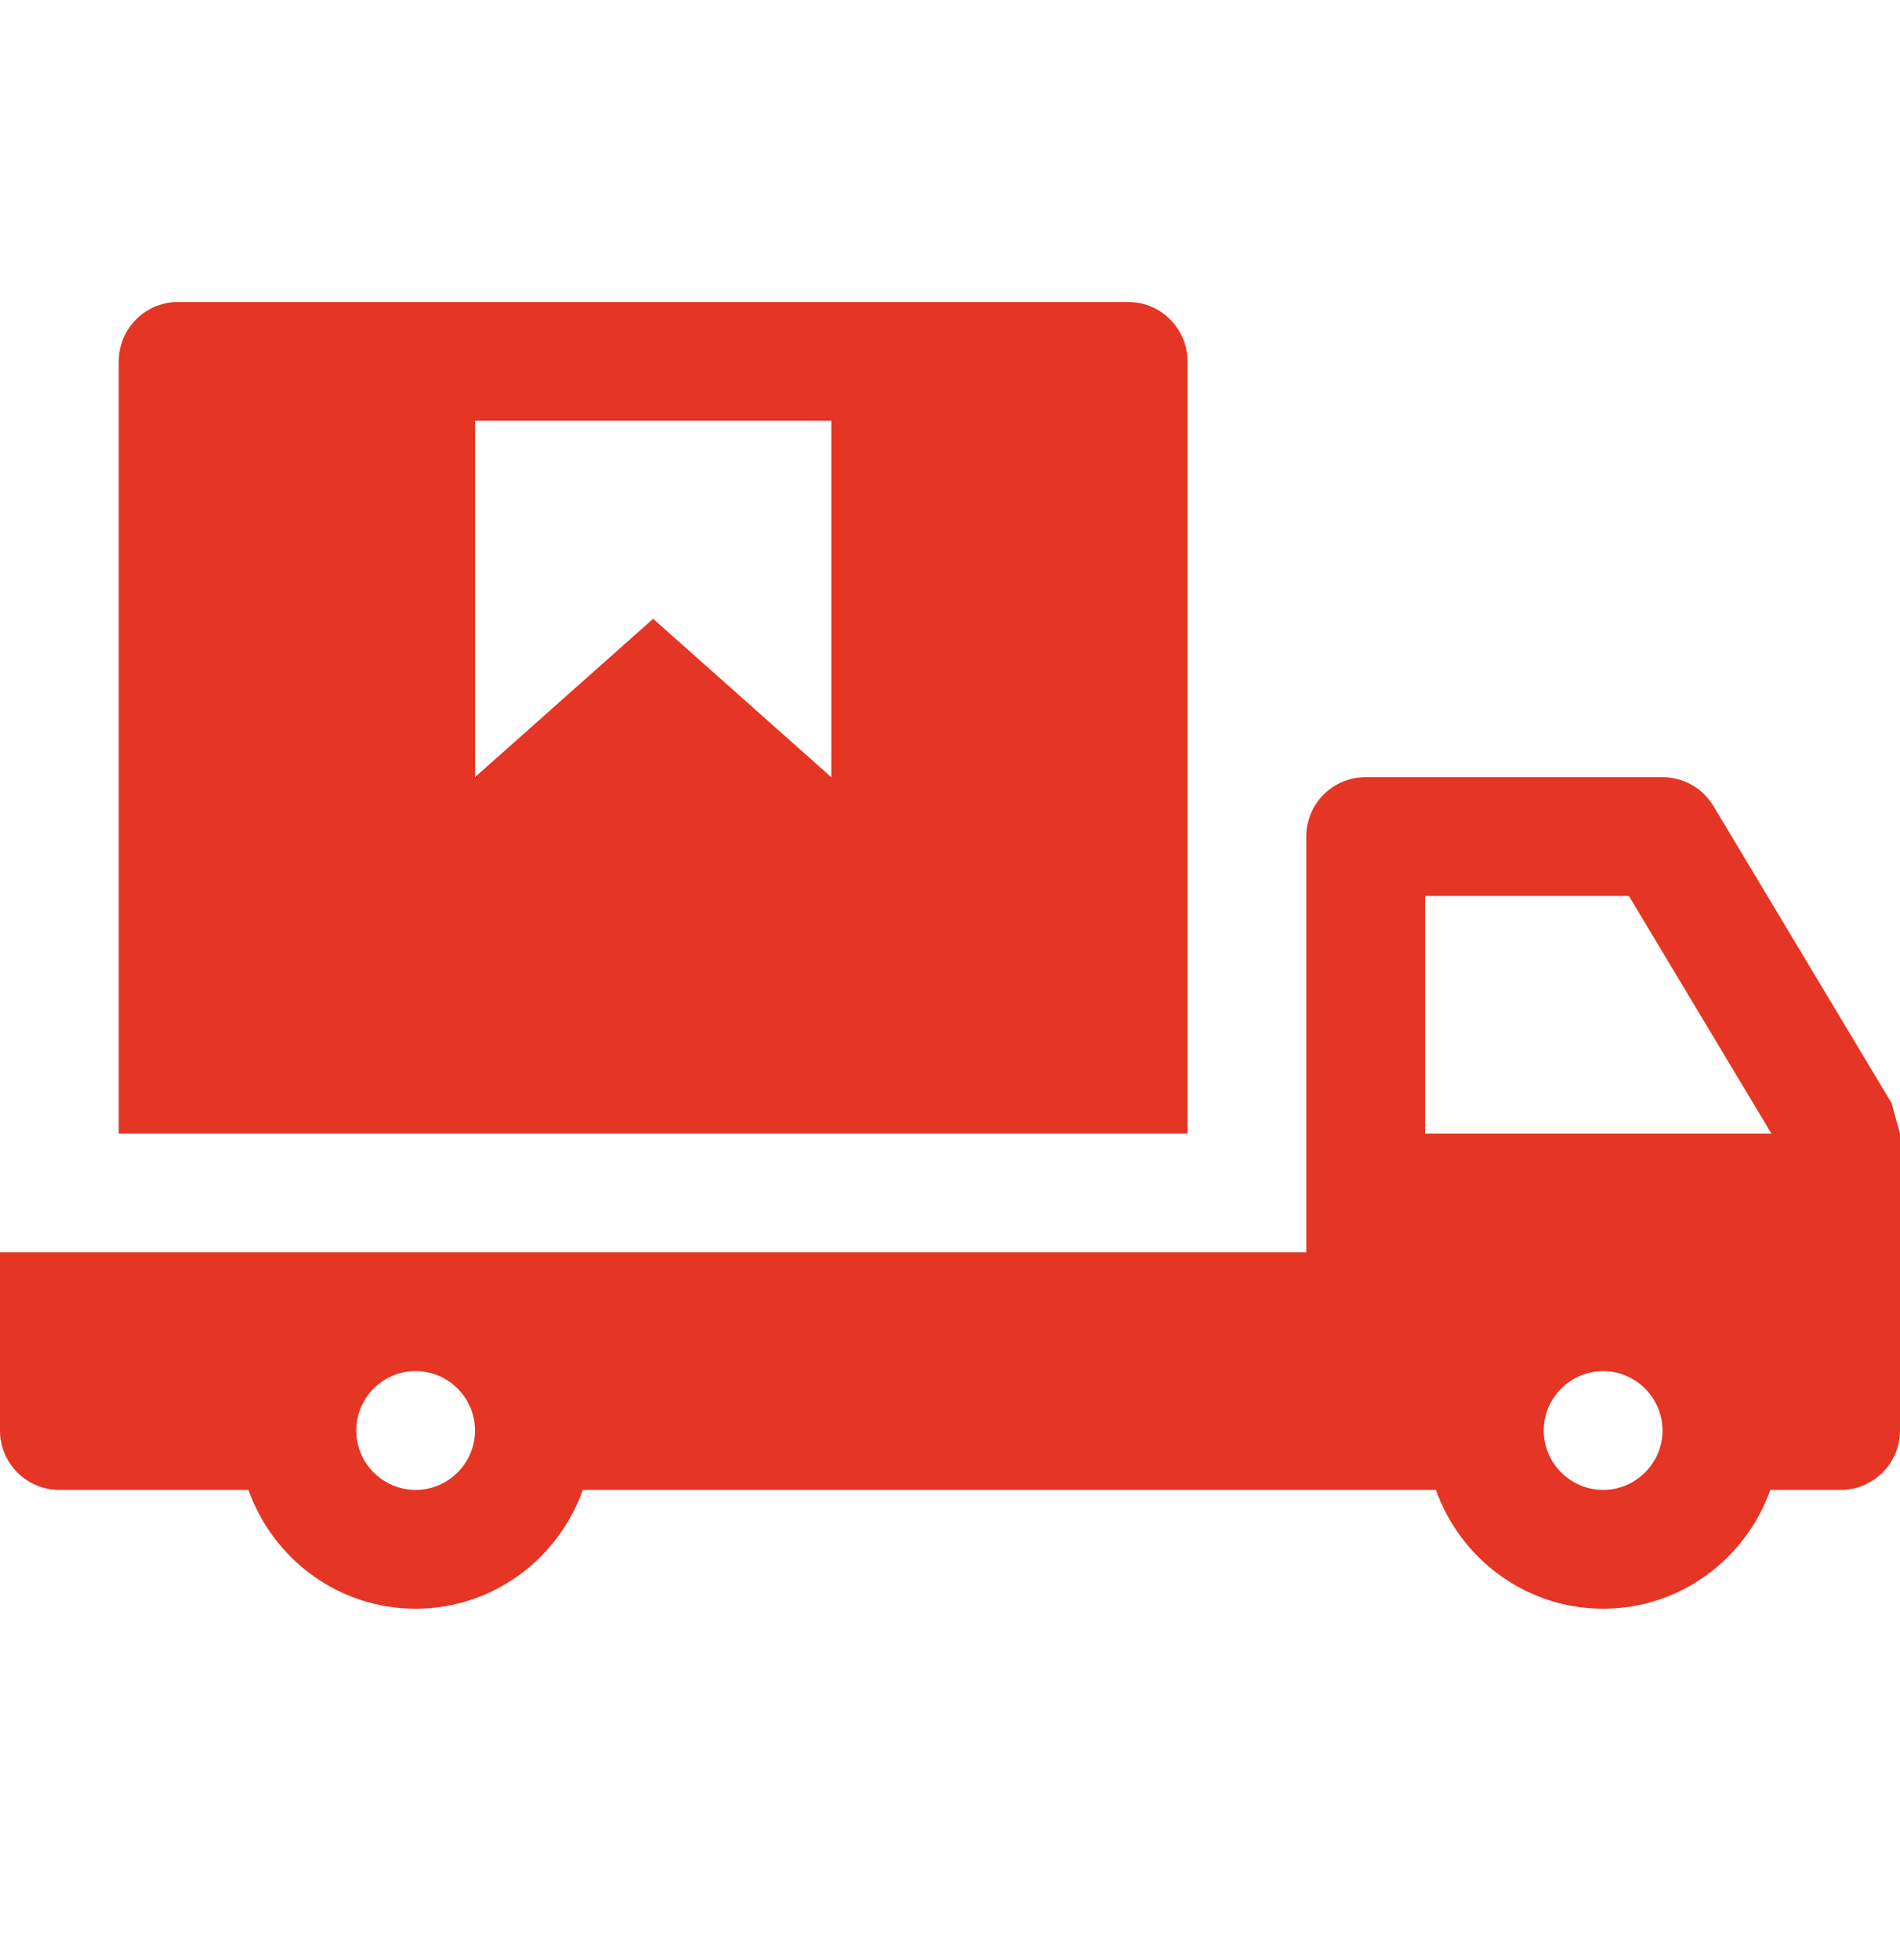
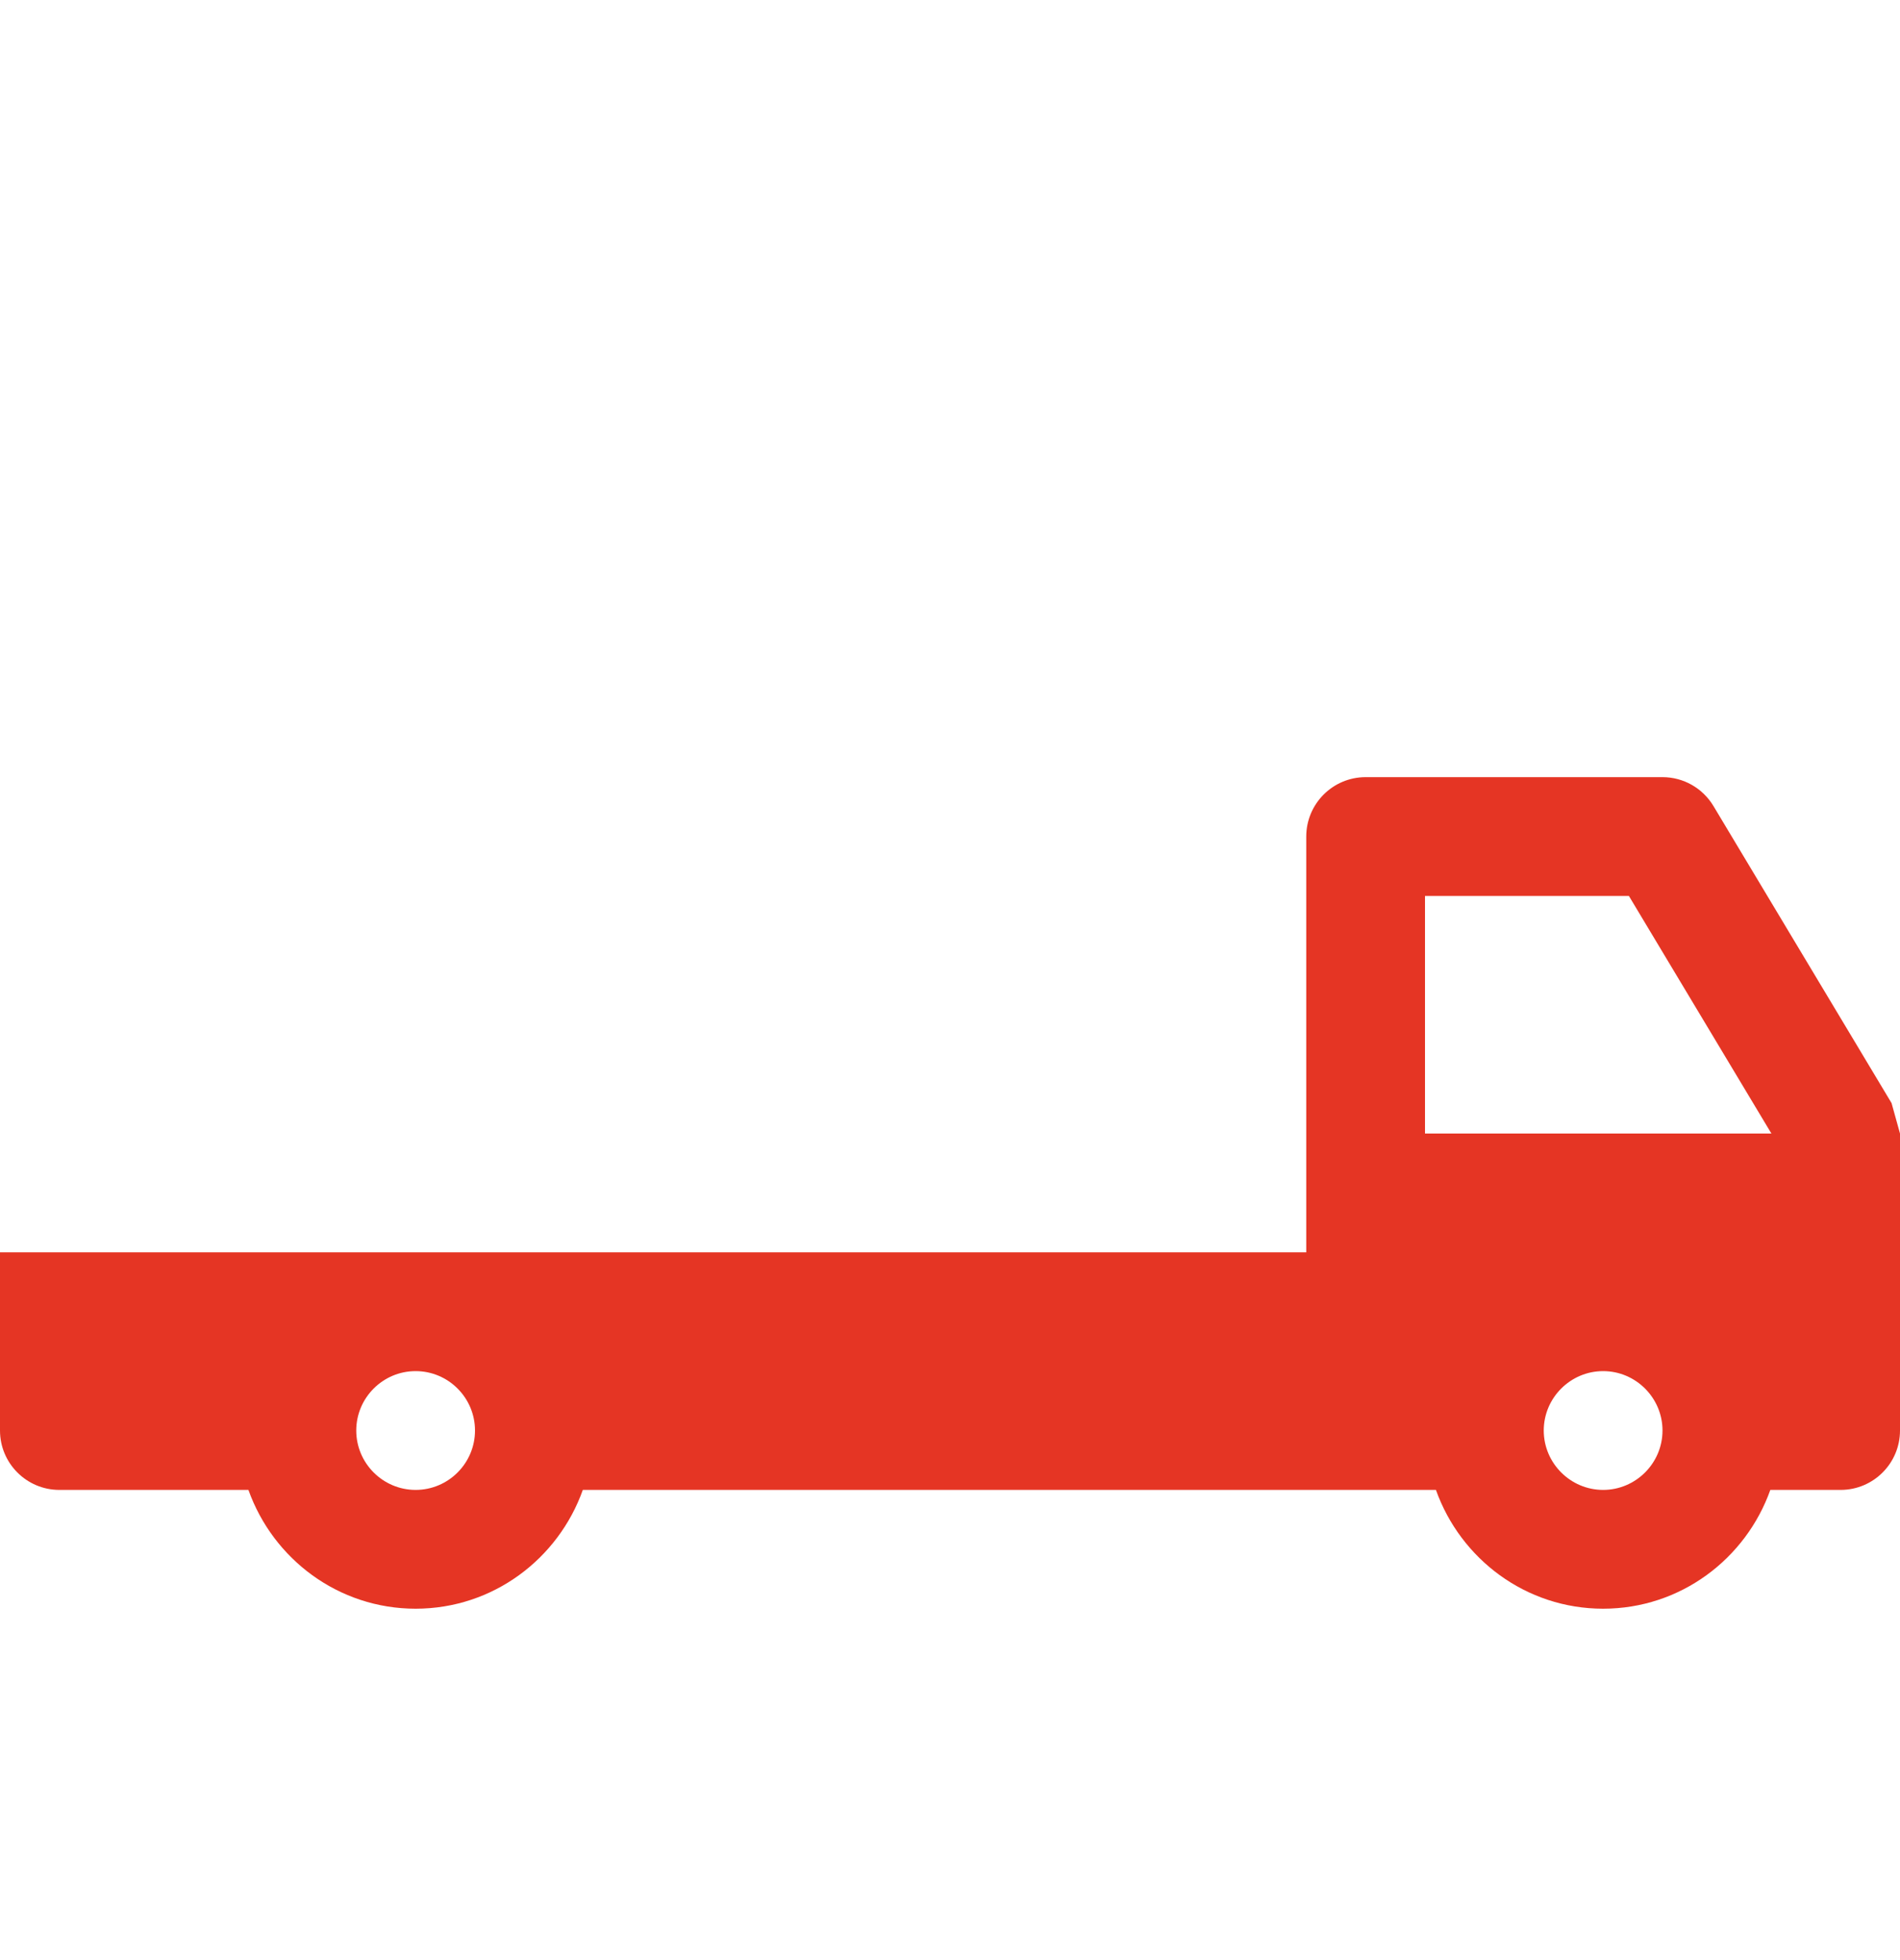
<svg xmlns="http://www.w3.org/2000/svg" width="32" height="33" viewBox="0 0 32 33" fill="none">
  <path d="M31.858 18.572L28.858 13.57C28.676 13.268 28.352 13.084 28 13.084H23C22.448 13.084 22 13.532 22 14.084V21.084H0V24.084C0 24.636 0.448 25.084 1 25.084H4.184C4.598 26.246 5.698 27.084 7 27.084C8.302 27.084 9.402 26.246 9.816 25.084H24.184C24.598 26.246 25.698 27.084 27 27.084C28.302 27.084 29.402 26.246 29.816 25.084H31C31.552 25.084 32 24.636 32 24.084V19.084C31.952 18.91 31.906 18.746 31.858 18.572ZM7 25.084C6.448 25.084 6 24.634 6 24.084C6 23.534 6.448 23.084 7 23.084C7.552 23.084 8 23.534 8 24.084C8 24.634 7.552 25.084 7 25.084ZM27 25.084C26.45 25.084 26 24.634 26 24.084C26 23.534 26.45 23.084 27 23.084C27.55 23.084 28 23.534 28 24.084C28 24.634 27.55 25.084 27 25.084ZM24 19.084V15.084H27.434L29.834 19.084H24Z" fill="#E53524" />
-   <path d="M19 5.084H3C2.448 5.084 2 5.532 2 6.084V19.084H20V6.084C20 5.532 19.552 5.084 19 5.084ZM14 13.084L11 10.418L8 13.084V7.084H14V13.084Z" fill="#E53524" />
</svg>